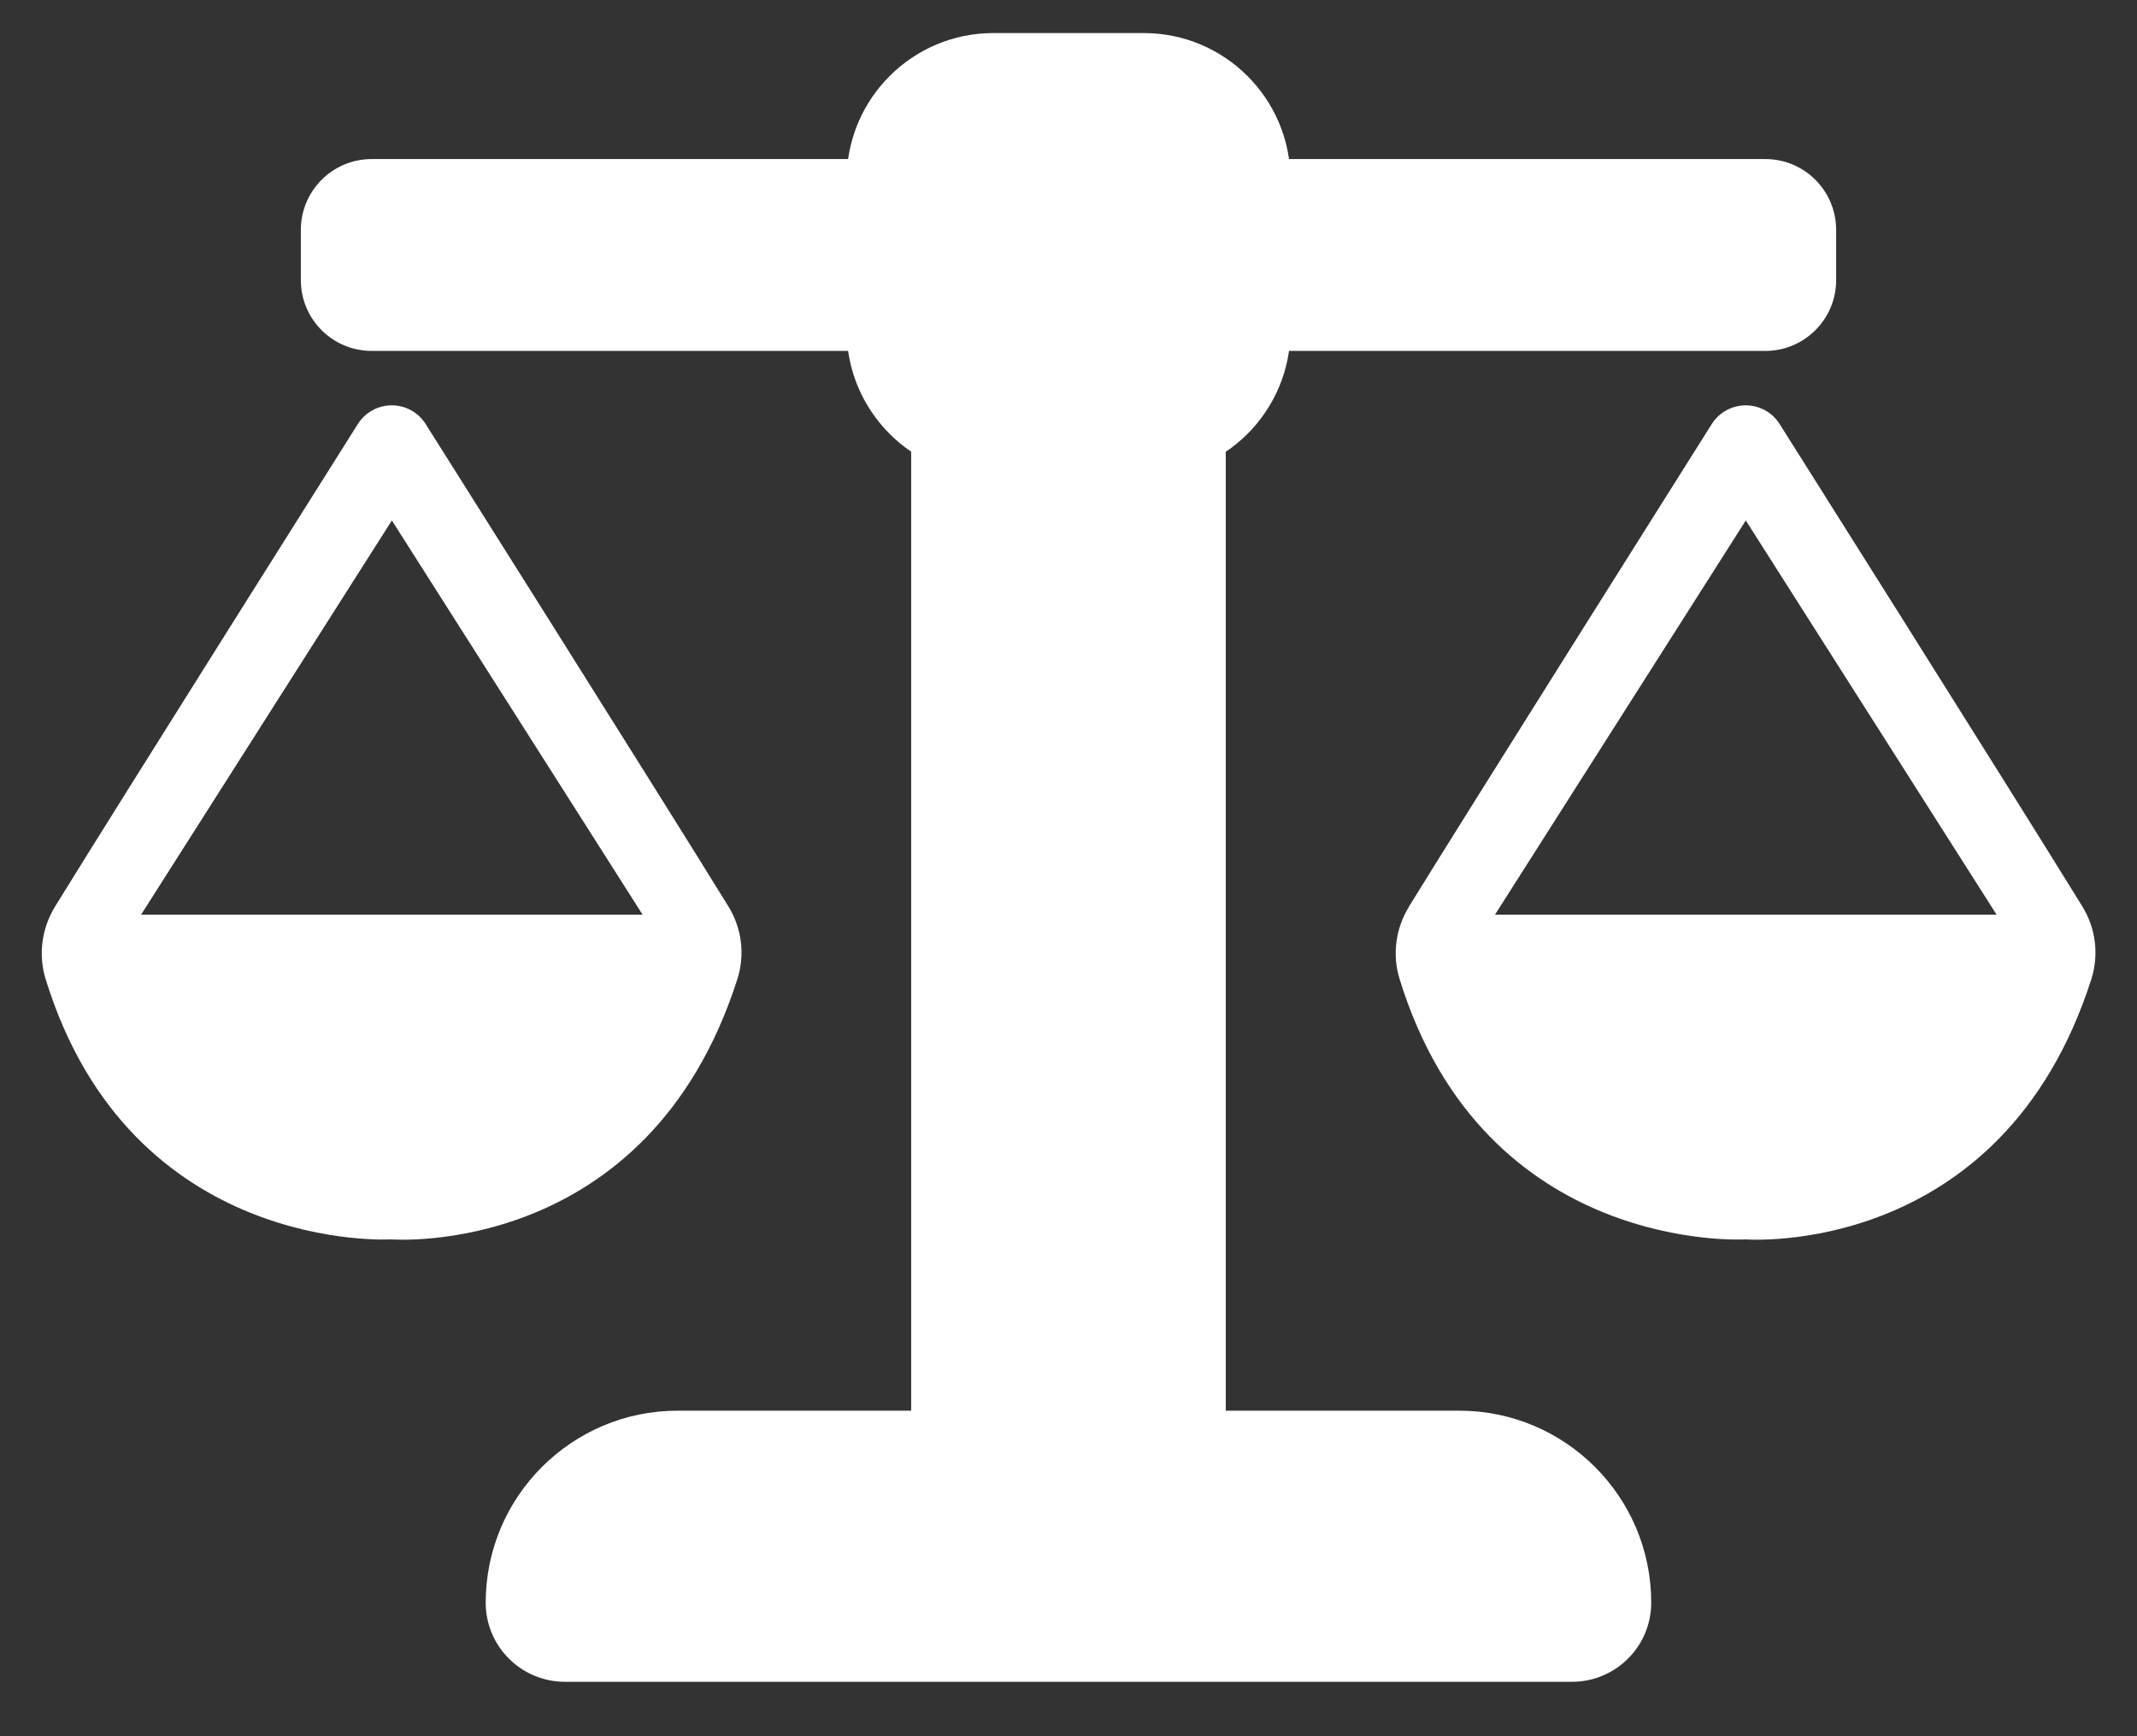
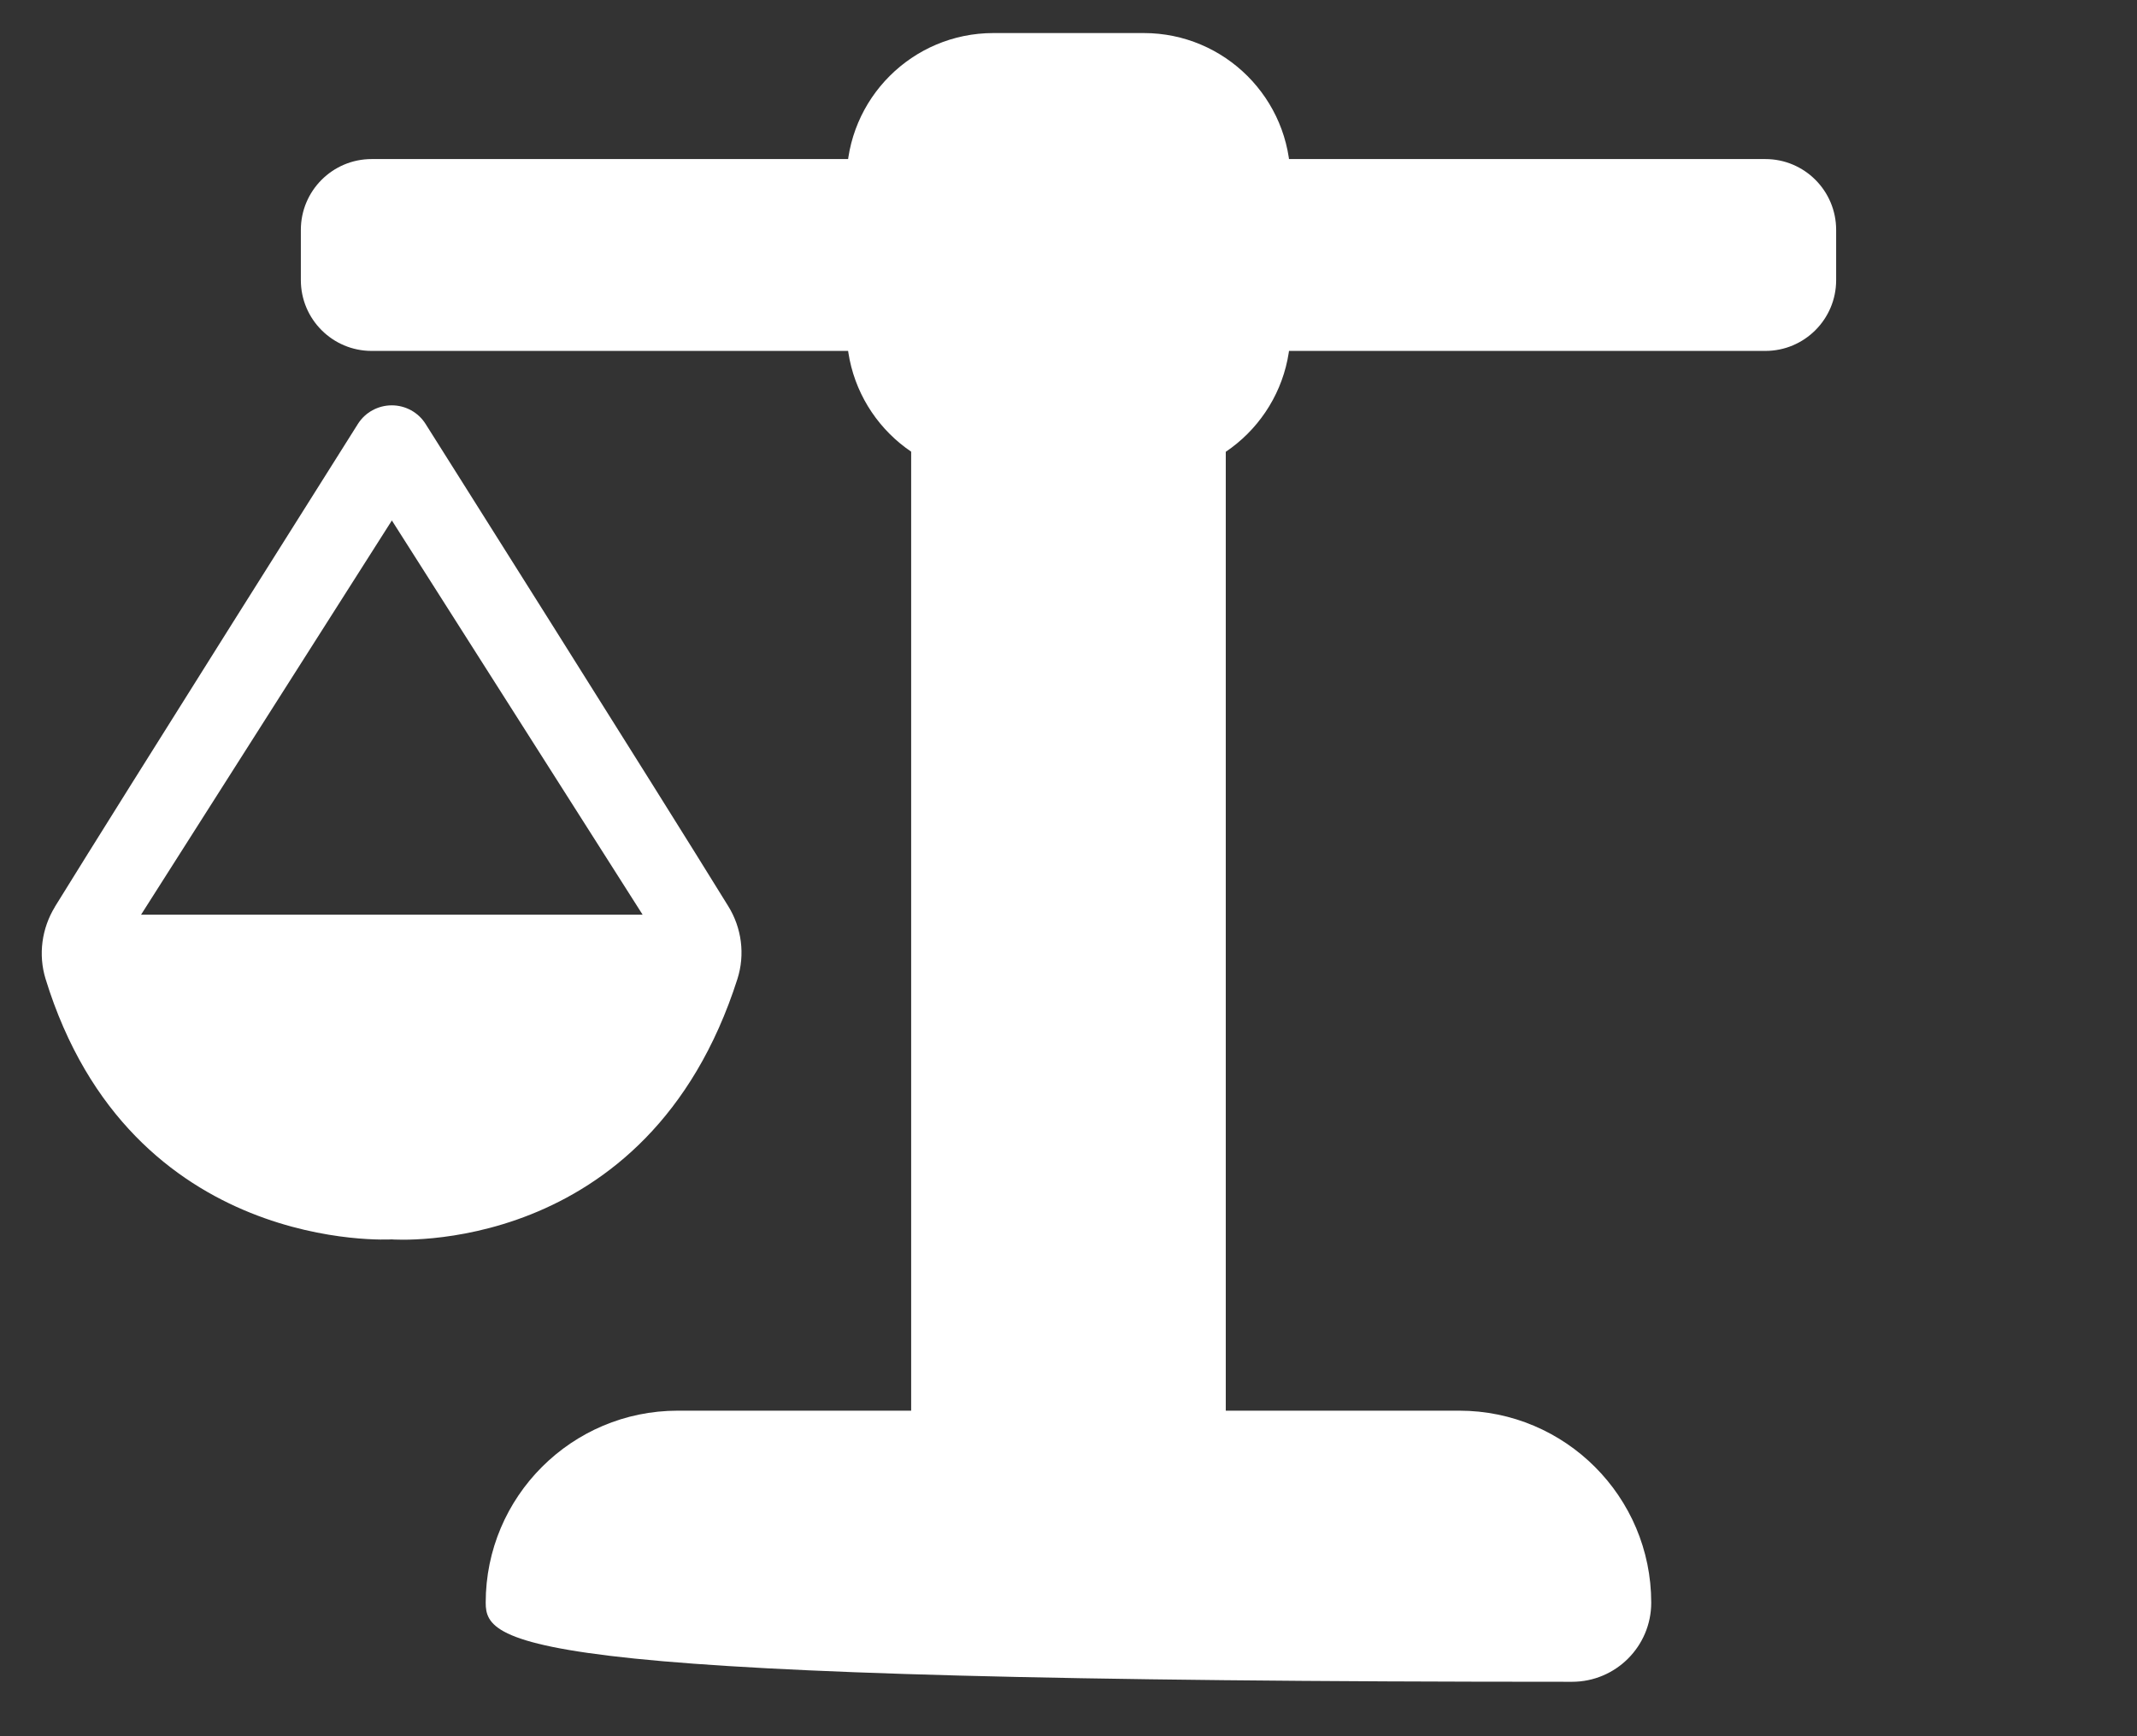
<svg xmlns="http://www.w3.org/2000/svg" width="32" height="26" viewBox="0 0 32 26" fill="none">
  <rect x="0" y="0" width="32" height="26" fill="#333333" stroke="none" />
  <path d="M5.565 5.255L26.435 5.255C27.02 5.255 27.495 4.78 27.495 4.195V3.443C27.495 2.857 27.02 2.382 26.435 2.382L5.565 2.382C4.98 2.382 4.505 2.857 4.505 3.443V4.195C4.505 4.78 4.98 5.255 5.565 5.255Z" fill="white" />
-   <path d="M23.541 25.185L8.459 25.185C7.804 25.185 7.273 24.654 7.273 24C7.273 22.413 8.562 21.125 10.148 21.125H21.851C23.438 21.125 24.726 22.414 24.726 24C24.726 24.654 24.195 25.185 23.54 25.185H23.541Z" fill="white" />
-   <path d="M21.098 13.579C20.899 13.902 20.845 14.295 20.957 14.658C22.231 18.801 26.14 18.56 26.139 18.56C26.139 18.56 29.974 18.861 31.317 14.661C31.433 14.295 31.382 13.896 31.179 13.57C30.133 11.87 26.648 6.349 26.648 6.349C26.538 6.175 26.347 6.07 26.141 6.07C25.935 6.07 25.743 6.175 25.633 6.349C25.633 6.349 22.139 11.89 21.096 13.579H21.098ZM22.386 13.698L26.142 7.794L29.898 13.698H22.386Z" fill="white" />
+   <path d="M23.541 25.185C7.804 25.185 7.273 24.654 7.273 24C7.273 22.413 8.562 21.125 10.148 21.125H21.851C23.438 21.125 24.726 22.414 24.726 24C24.726 24.654 24.195 25.185 23.54 25.185H23.541Z" fill="white" />
  <path d="M0.823 13.579C0.625 13.902 0.571 14.295 0.682 14.658C1.957 18.801 5.865 18.56 5.864 18.56C5.864 18.56 9.699 18.861 11.042 14.661C11.159 14.295 11.107 13.896 10.905 13.57C9.858 11.87 6.373 6.349 6.373 6.349C6.264 6.175 6.072 6.07 5.867 6.07C5.661 6.07 5.468 6.175 5.359 6.349C5.359 6.349 1.864 11.89 0.822 13.579H0.823ZM2.112 13.698L5.868 7.794L9.623 13.698H2.112Z" fill="white" />
  <path d="M18.355 22.345V2.63C18.355 1.825 17.703 1.172 16.897 1.172L15.103 1.172C14.297 1.172 13.644 1.825 13.644 2.63V22.345C13.644 23.151 14.297 23.803 15.103 23.803H16.897C17.703 23.803 18.355 23.151 18.355 22.345Z" fill="white" />
  <path d="M14.875 7.141L17.127 7.141C18.34 7.141 19.324 6.157 19.324 4.944V2.692C19.324 1.479 18.34 0.495 17.127 0.495L14.875 0.495C13.662 0.495 12.678 1.479 12.678 2.692V4.944C12.678 6.157 13.662 7.141 14.875 7.141Z" fill="white" />
</svg>